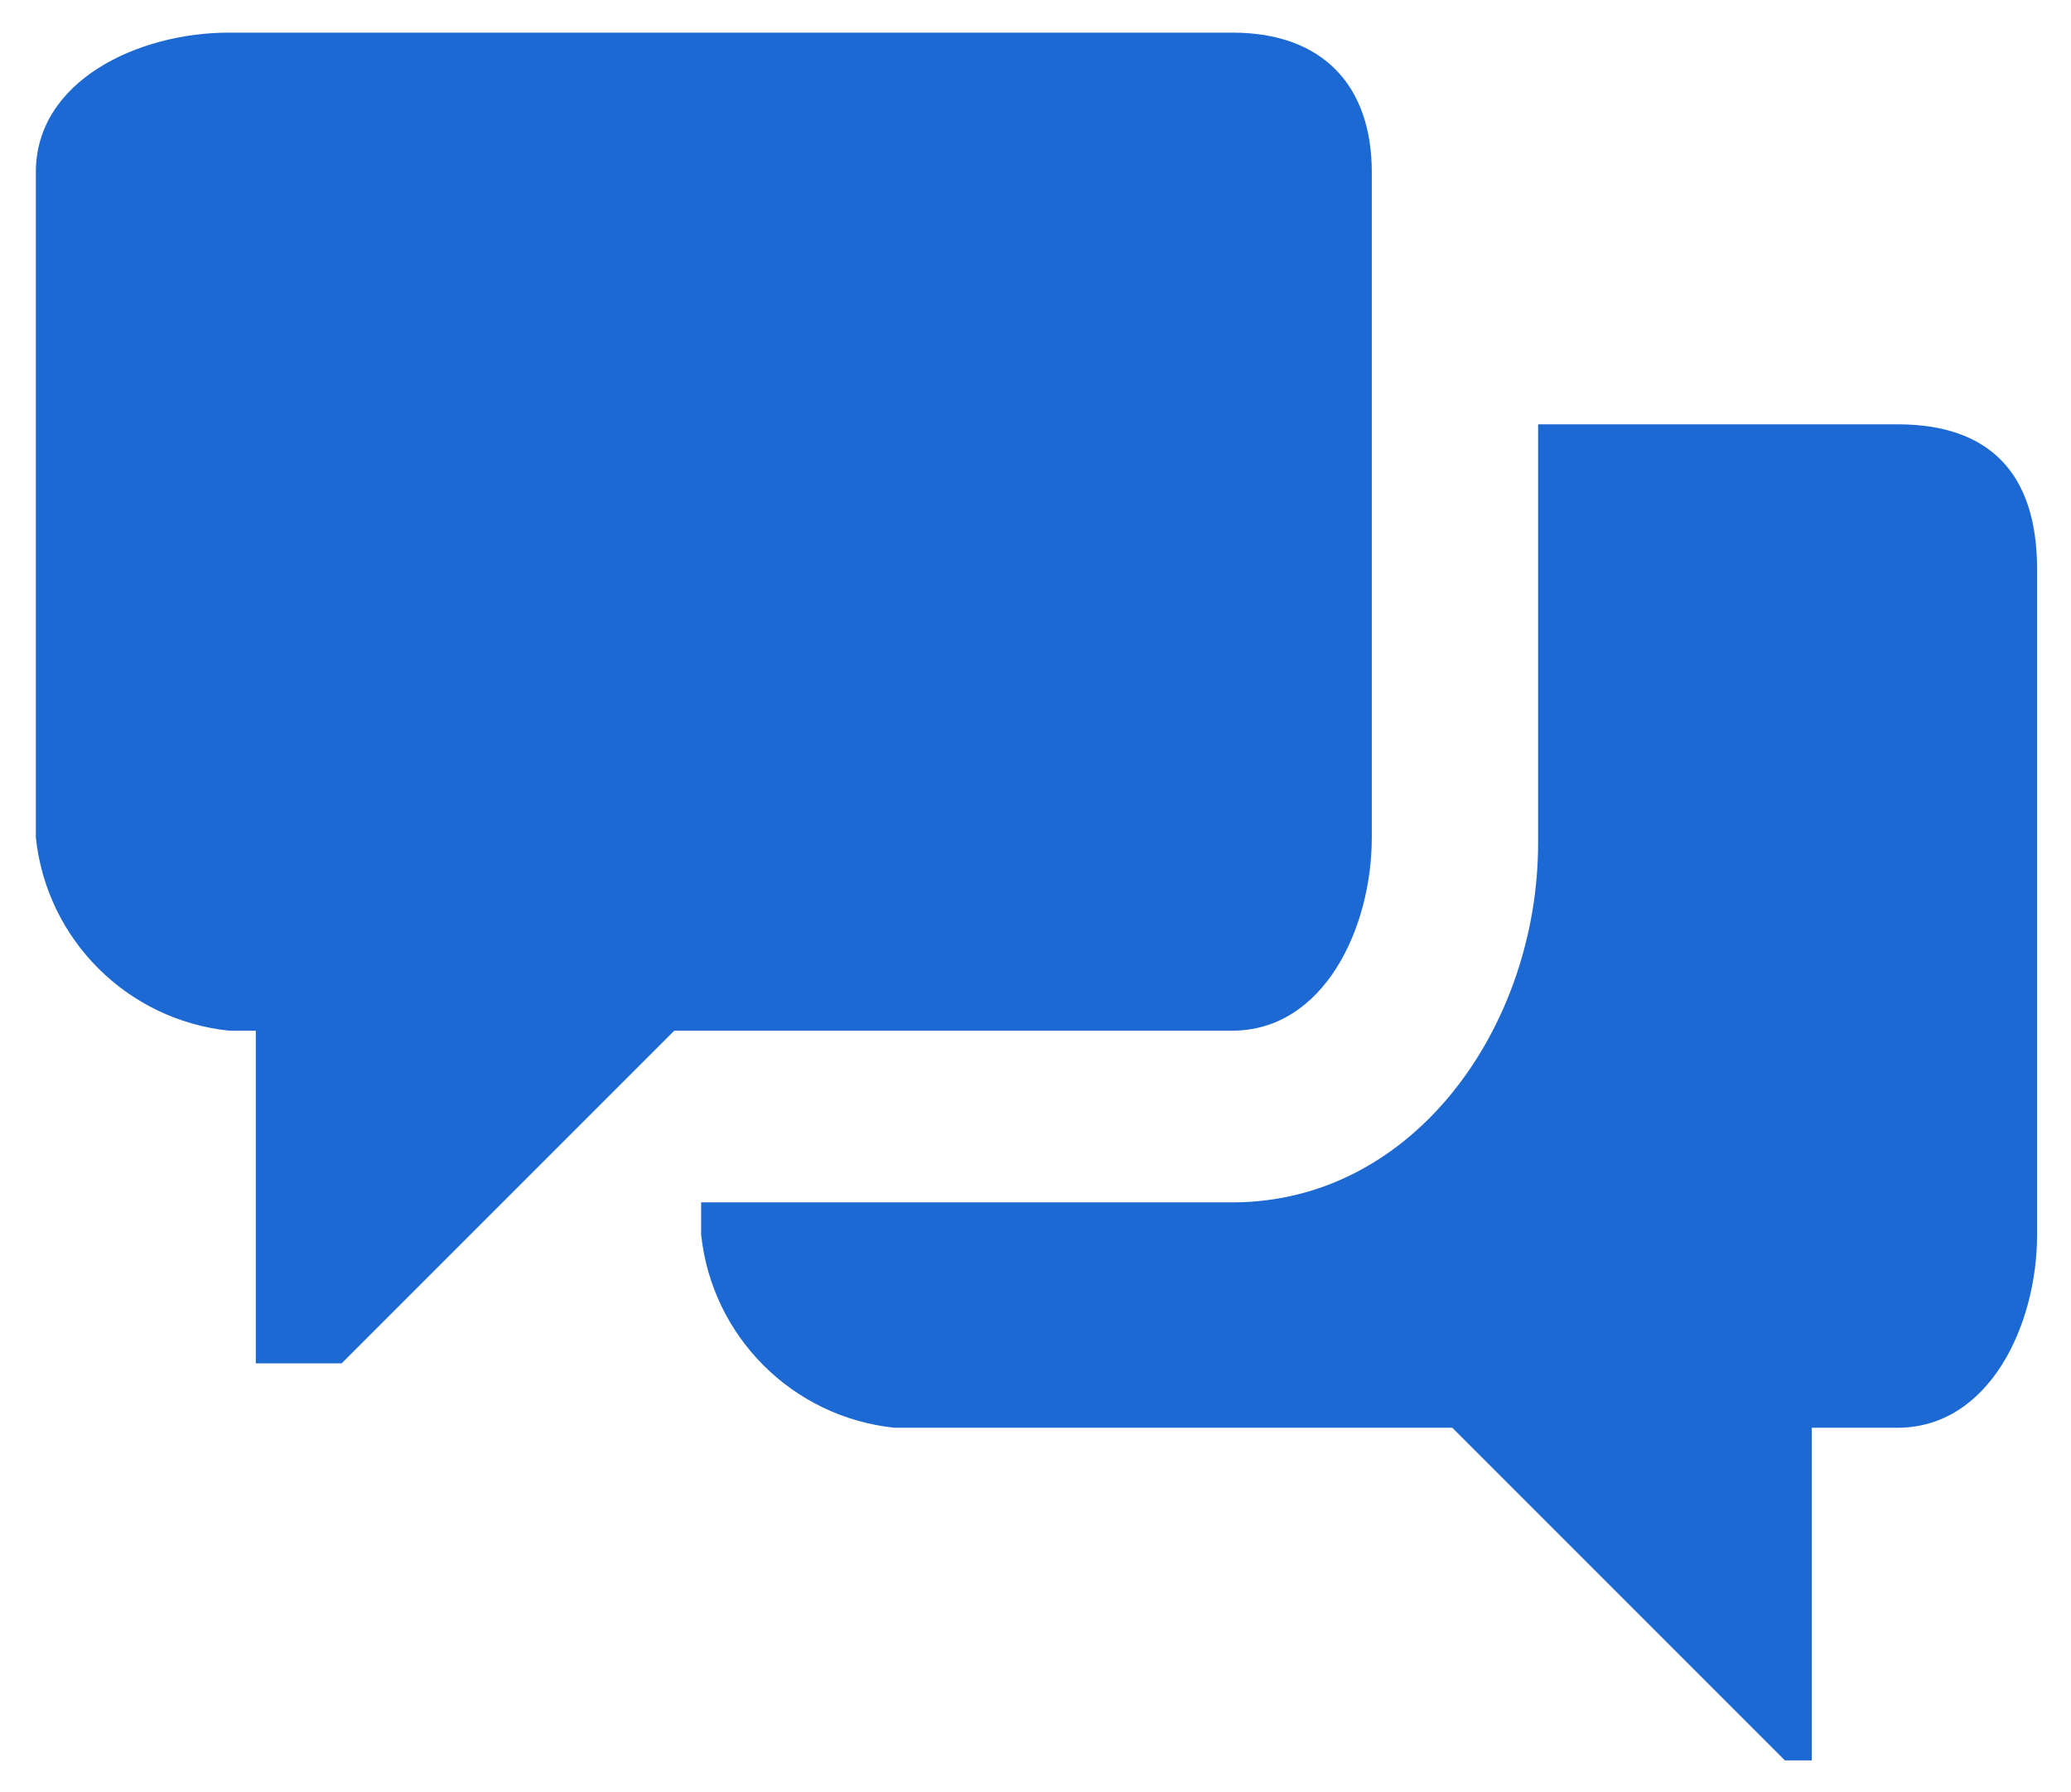
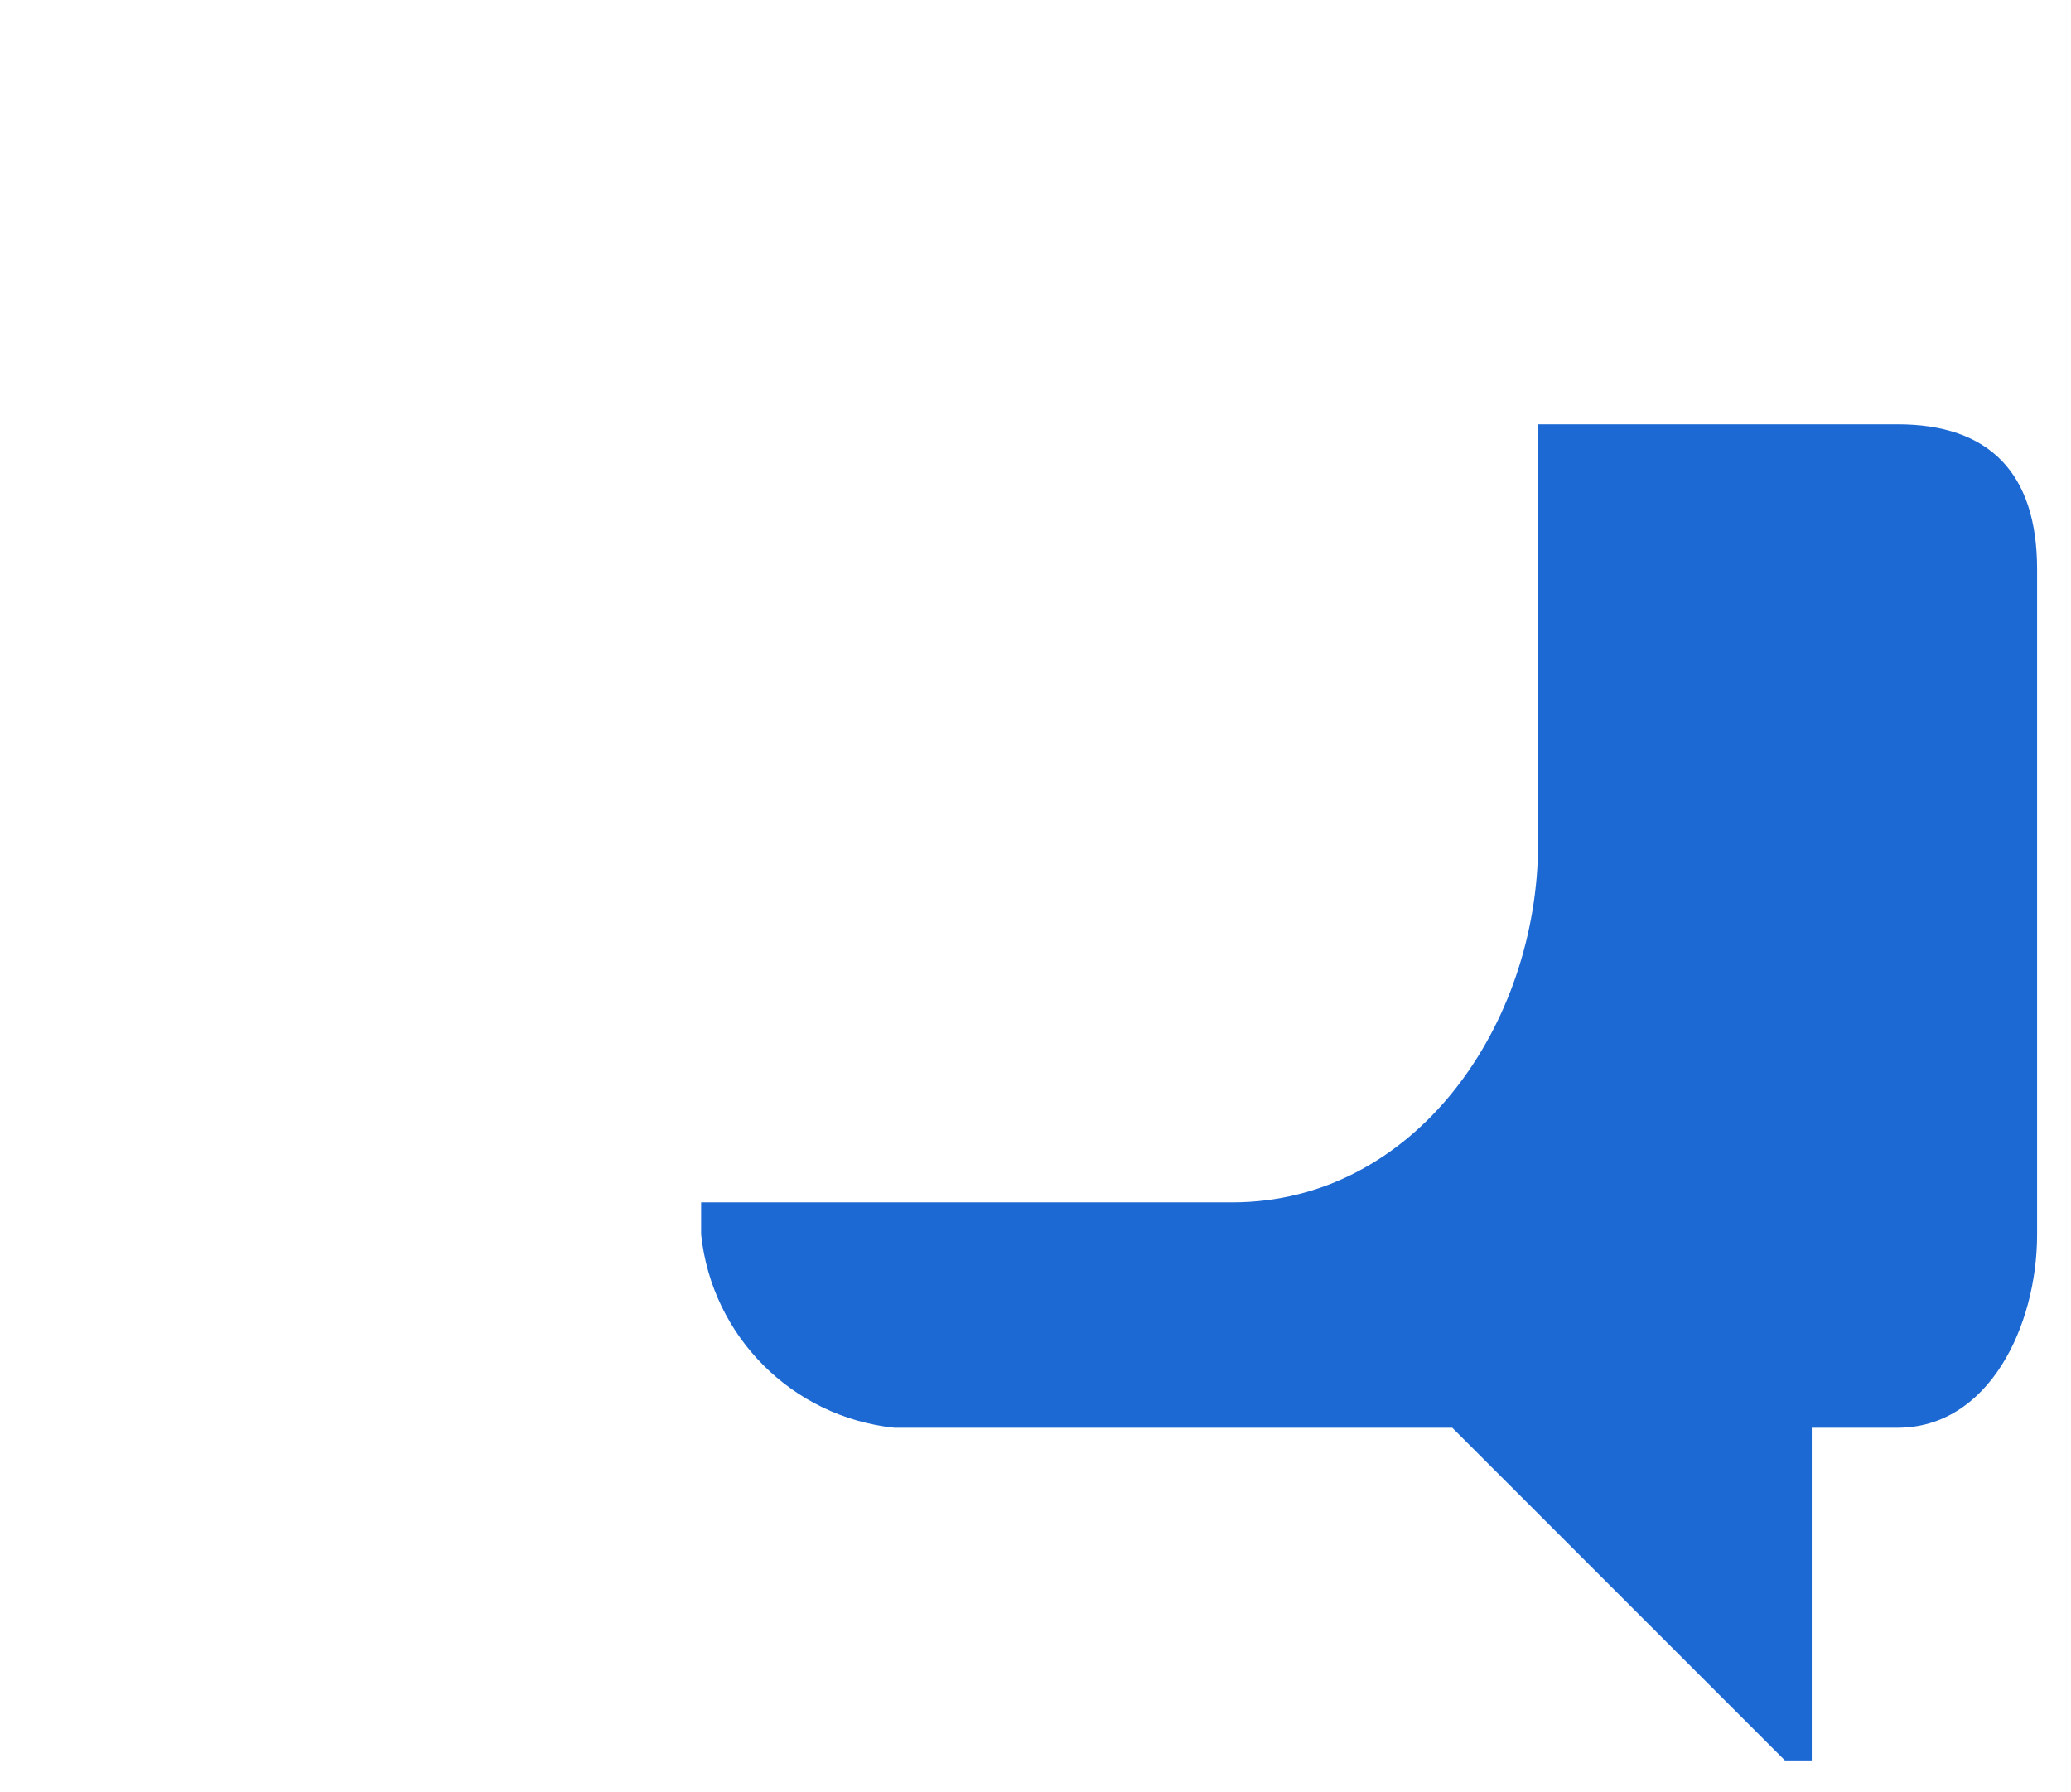
<svg xmlns="http://www.w3.org/2000/svg" version="1.1" id="Groupe_9719" x="0px" y="0px" viewBox="0 0 38.6 33.4" style="enable-background:new 0 0 38.6 33.4;" xml:space="preserve">
  <style type="text/css">
	.st0{fill:#1C69D4;}
</style>
  <g id="Contact_us" transform="translate(-576.932 -661.992)">
    <path id="Tracé_41959" class="st0" d="M612.3,669.9h-6.7v7.8c0,3.4-2.3,6.7-5.7,6.7H590v0.6c0.2,1.9,1.7,3.4,3.6,3.6H604l6.2,6.2   h0.5v-6.2h1.6c1.7,0,2.6-1.9,2.6-3.6v-12.4C614.9,670.8,614,669.9,612.3,669.9" />
-     <path id="Tracé_41960" class="st0" d="M599.9,662.6h-18.7c-1.7,0-3.6,0.9-3.6,2.6v12.4c0.2,1.9,1.7,3.4,3.6,3.6h0.5v6.2h1.6   l6.2-6.2h10.4c1.7,0,2.6-1.9,2.6-3.6v-12.4C602.5,663.6,601.6,662.6,599.9,662.6" />
  </g>
</svg>